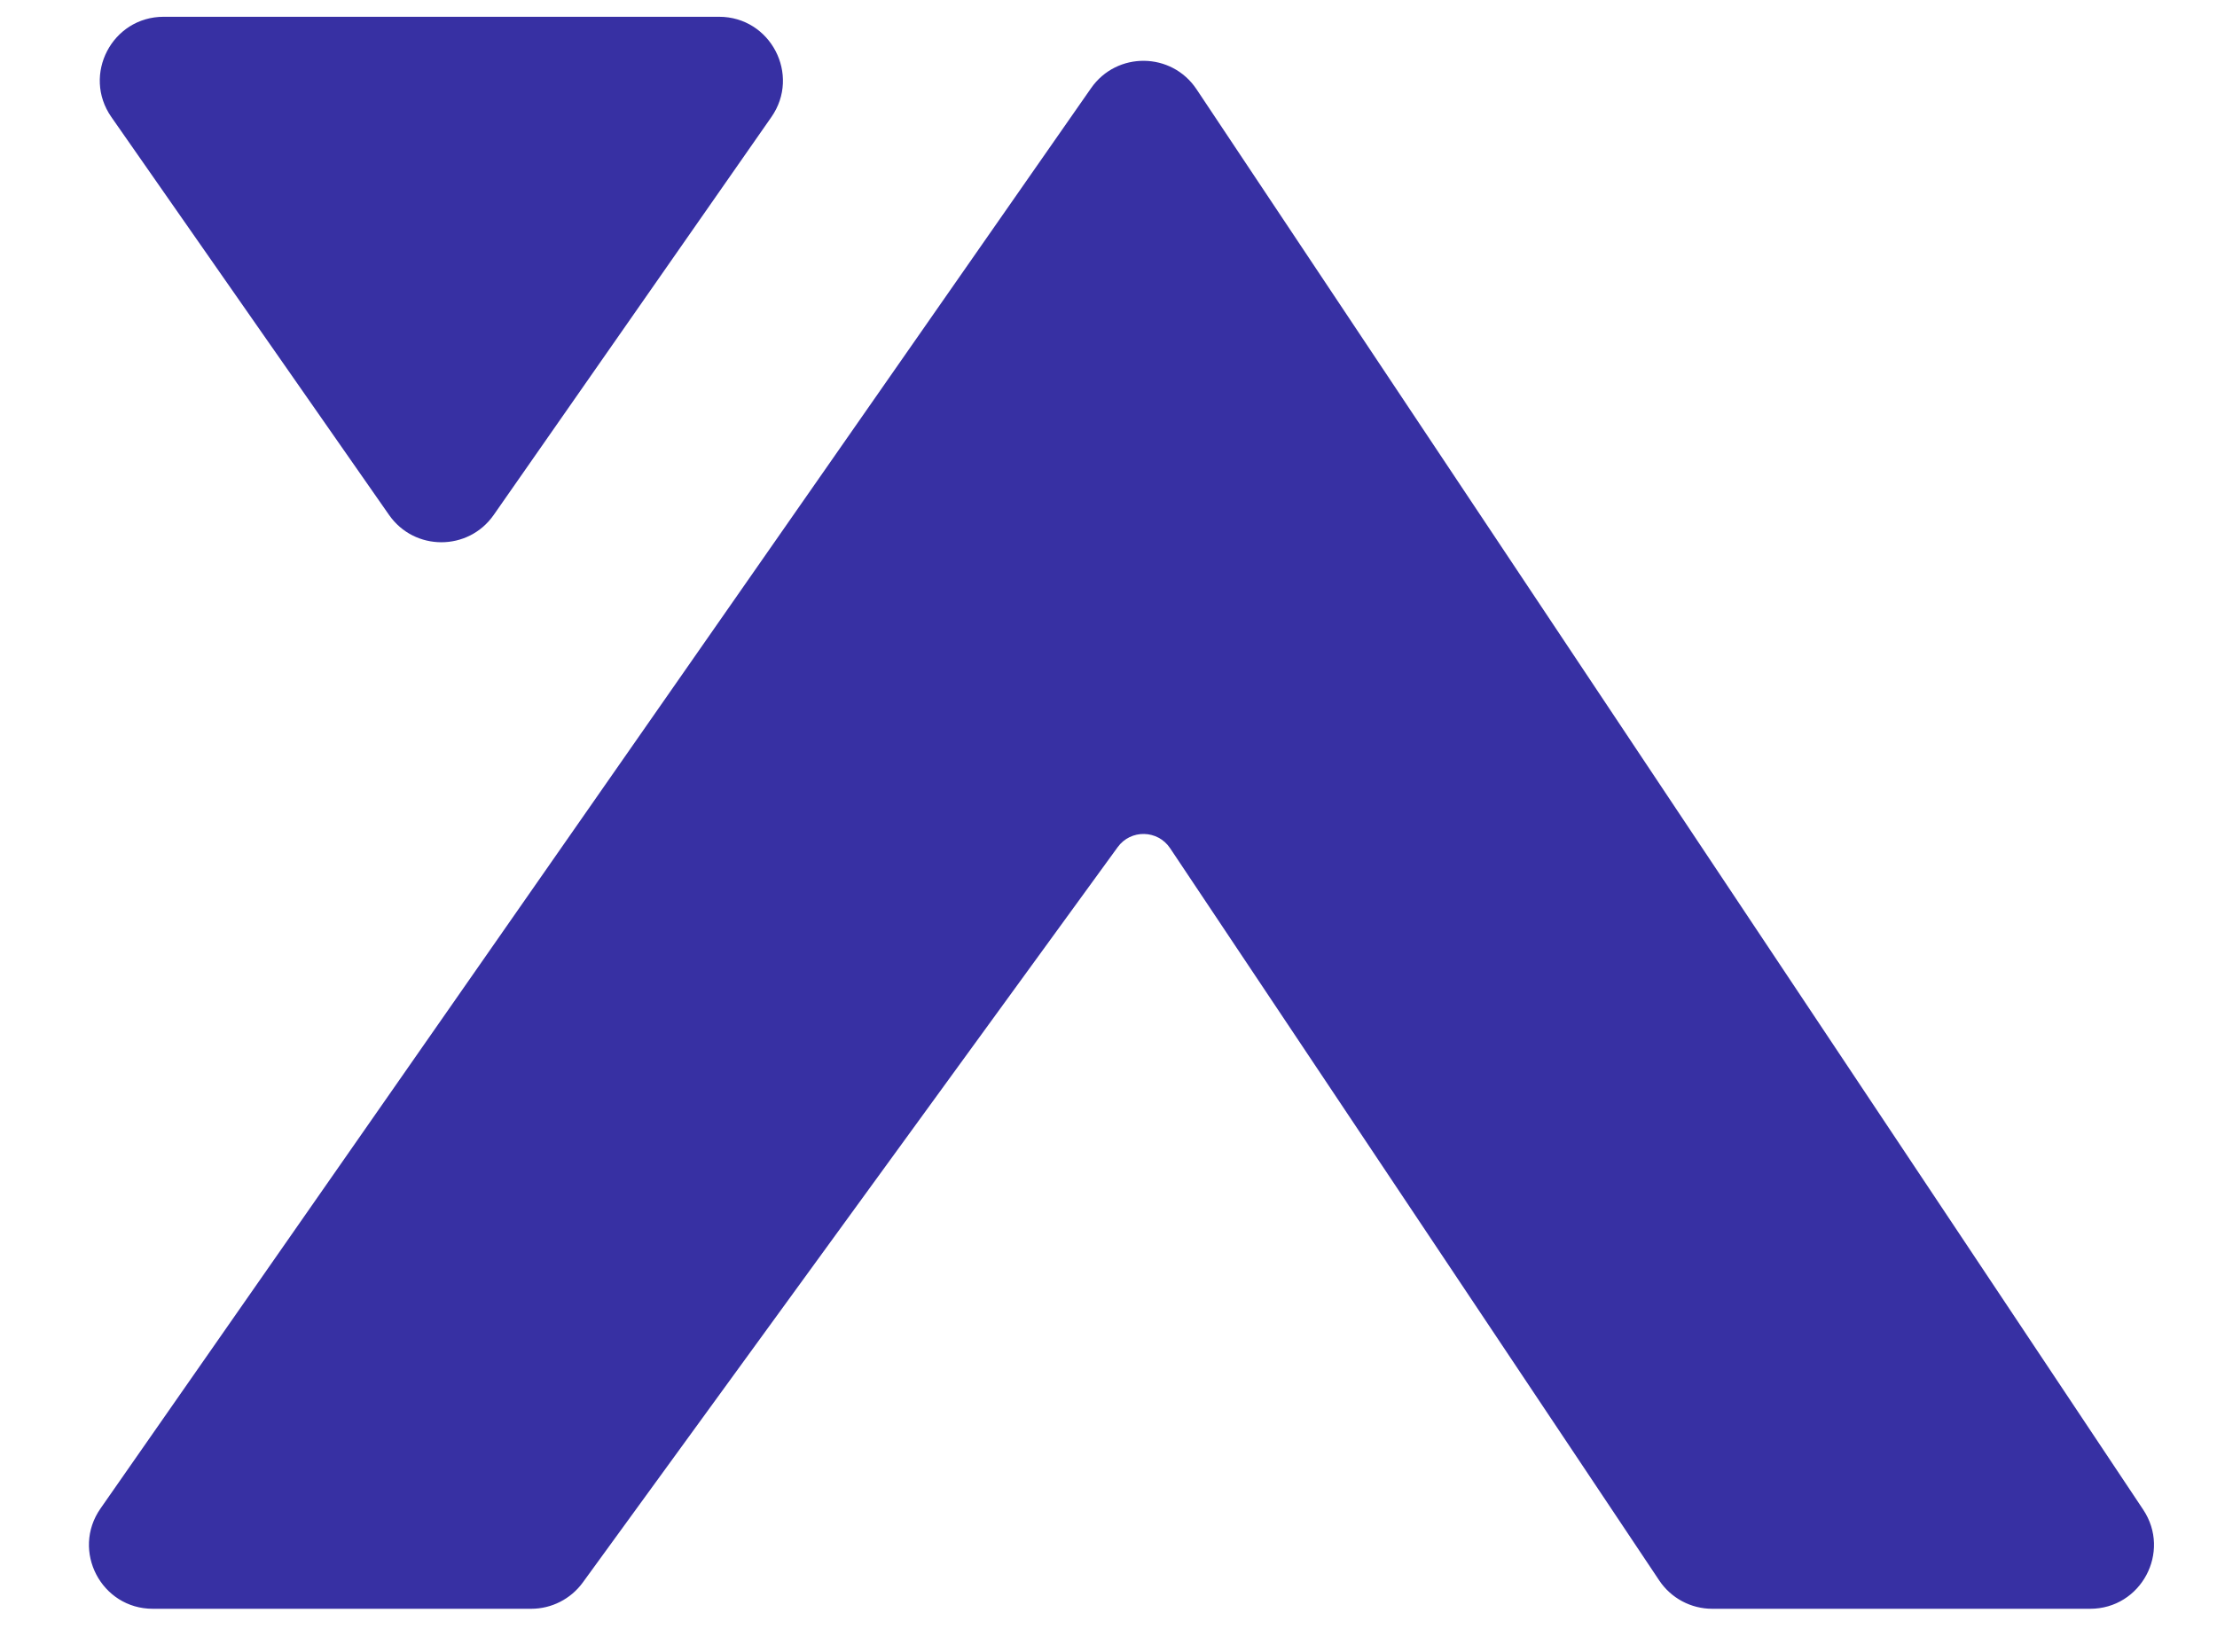
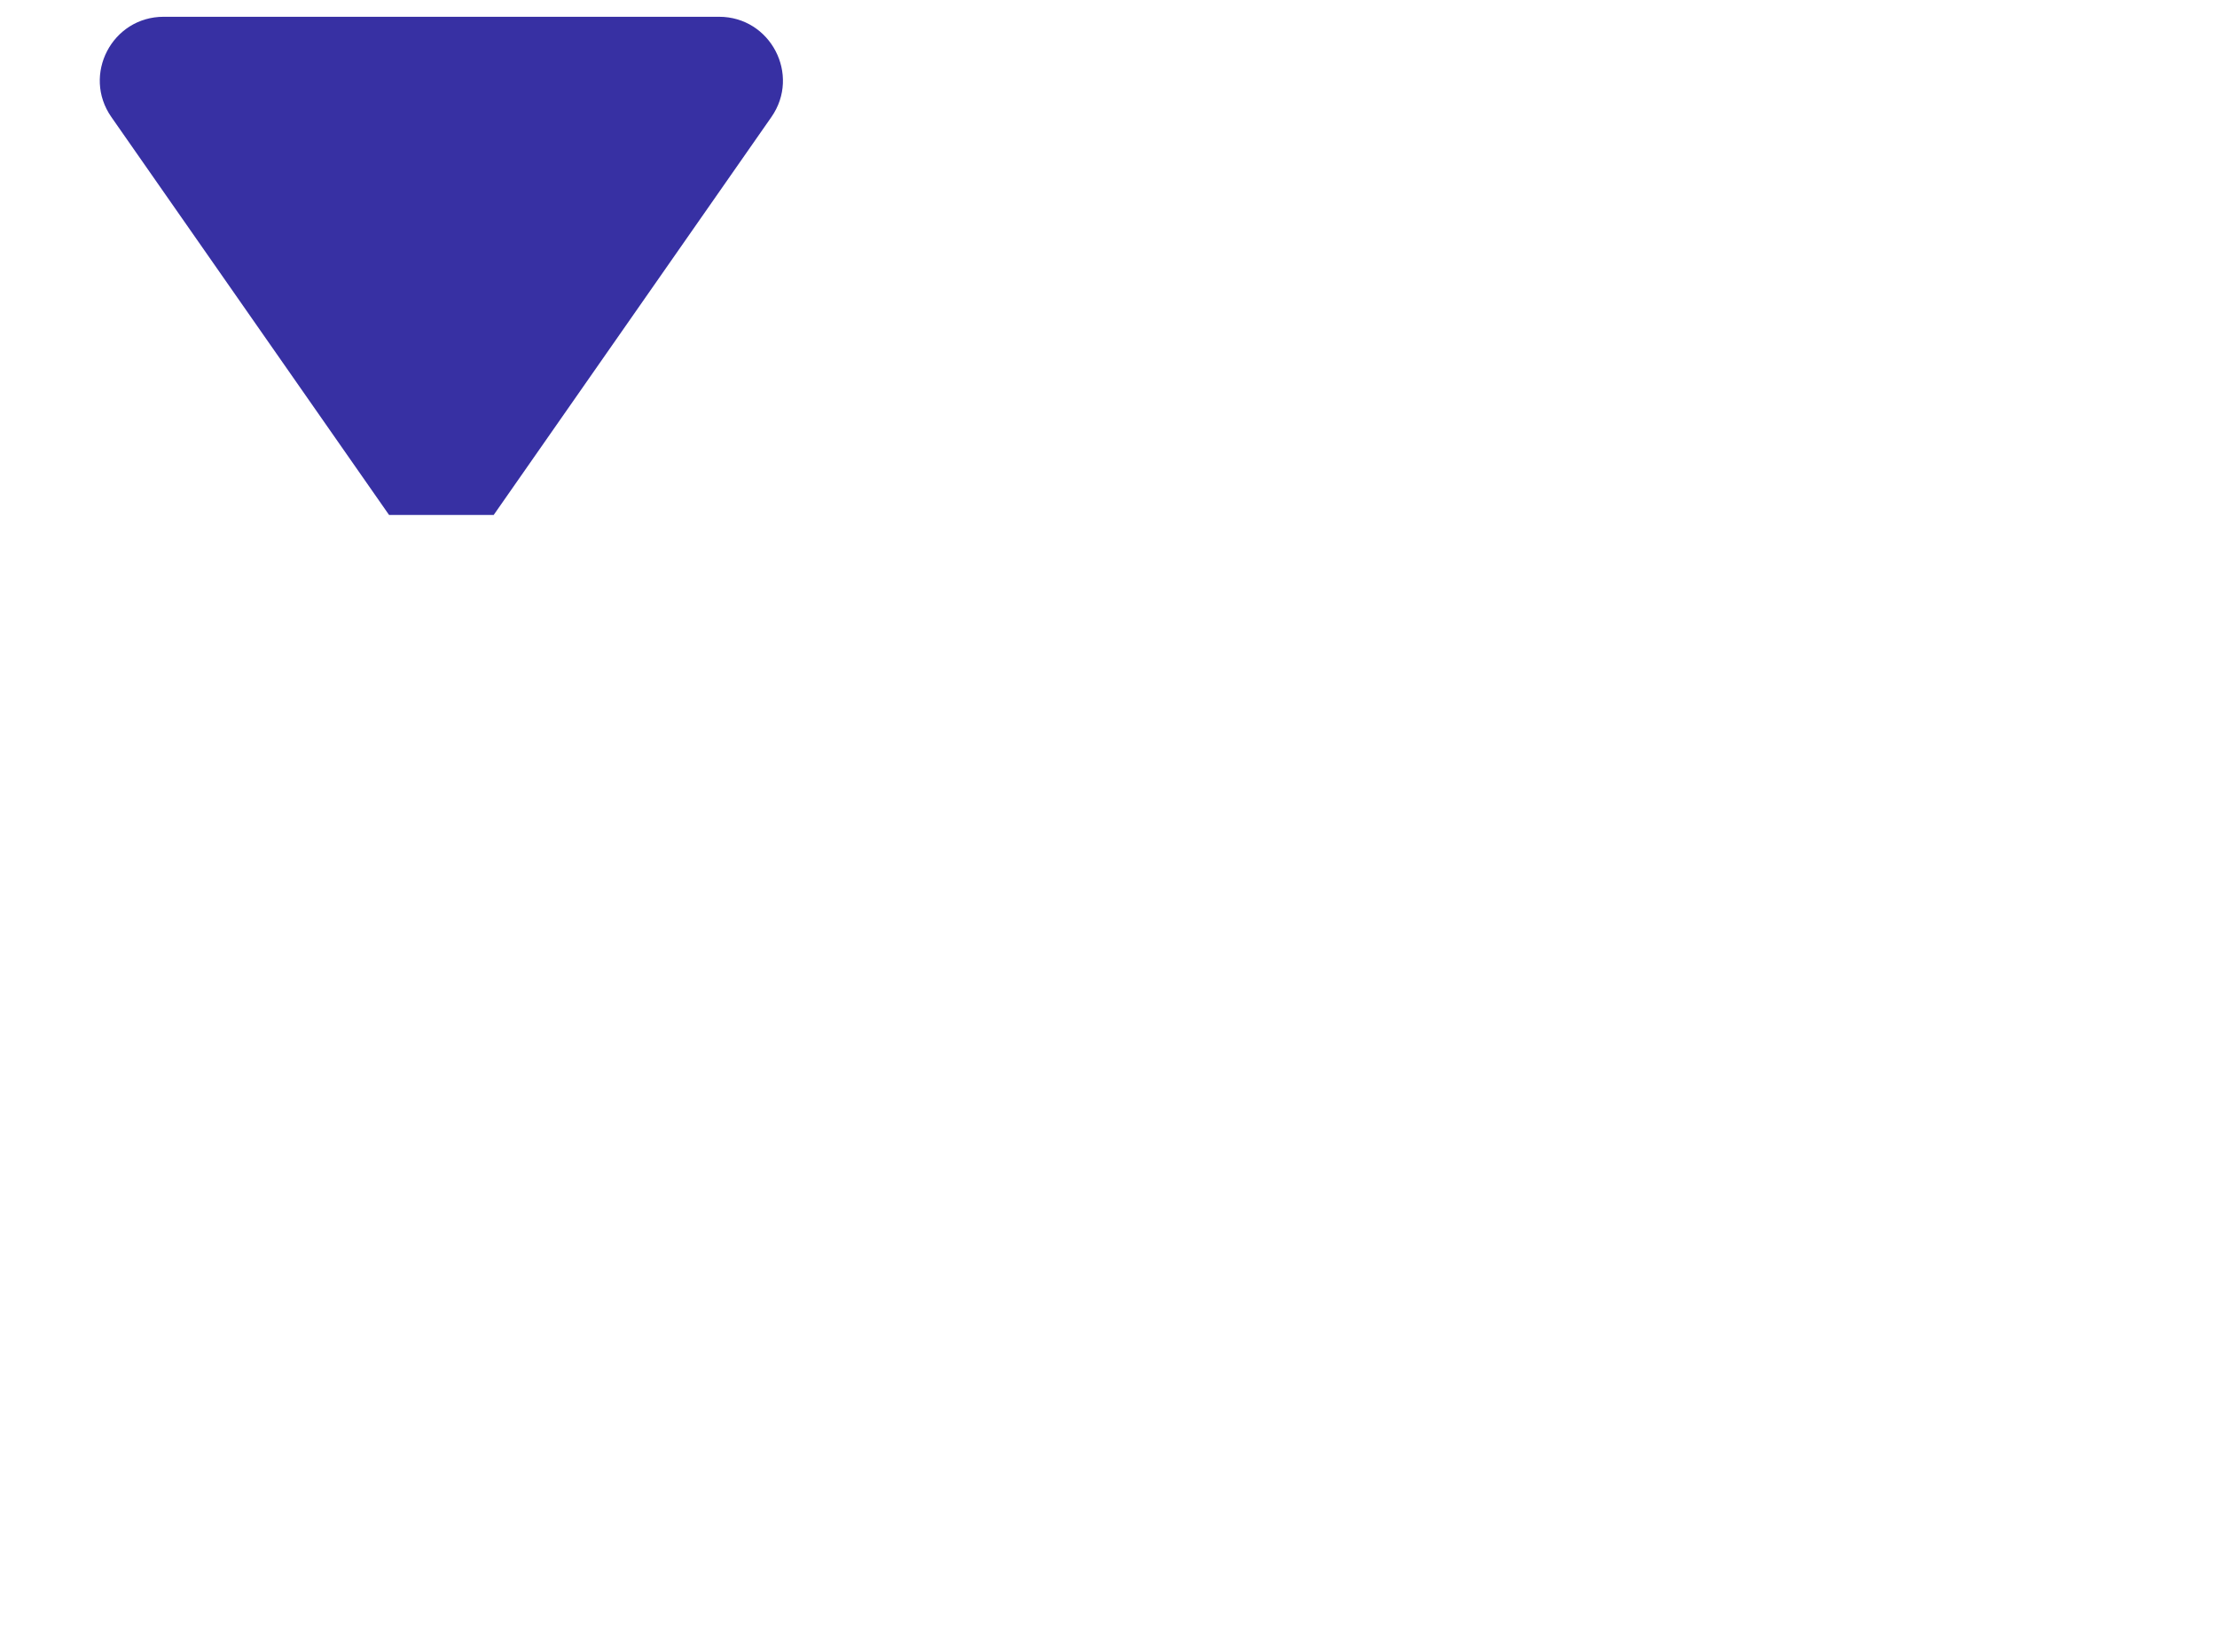
<svg xmlns="http://www.w3.org/2000/svg" fill="none" height="38" viewBox="0 0 51 38" width="51">
  <g fill="#3730a3">
-     <path d="m8.95 11.847-6.388-9.154c-.679-.973.017-2.307 1.203-2.307l12.776 0c1.186 0 1.882 1.335 1.204 2.307l-6.388 9.154c-.584.837-1.823.837-2.407 0z" />
-     <path d="m3.516 37.011h8.703c.469 0 .911-.225 1.187-.604l12.306-16.919c.3-.413.92-.4 1.204.024l11.253 16.847c.272.408.73.652 1.22.652h8.692c1.172 0 1.871-1.306 1.221-2.281l-21.777-32.677c-.574-.861-1.833-.874-2.425-.026l-22.788 32.677c-.678.973.018 2.307 1.204 2.307z" />
+     <path d="m8.95 11.847-6.388-9.154c-.679-.973.017-2.307 1.203-2.307l12.776 0c1.186 0 1.882 1.335 1.204 2.307l-6.388 9.154z" />
  </g>
</svg>